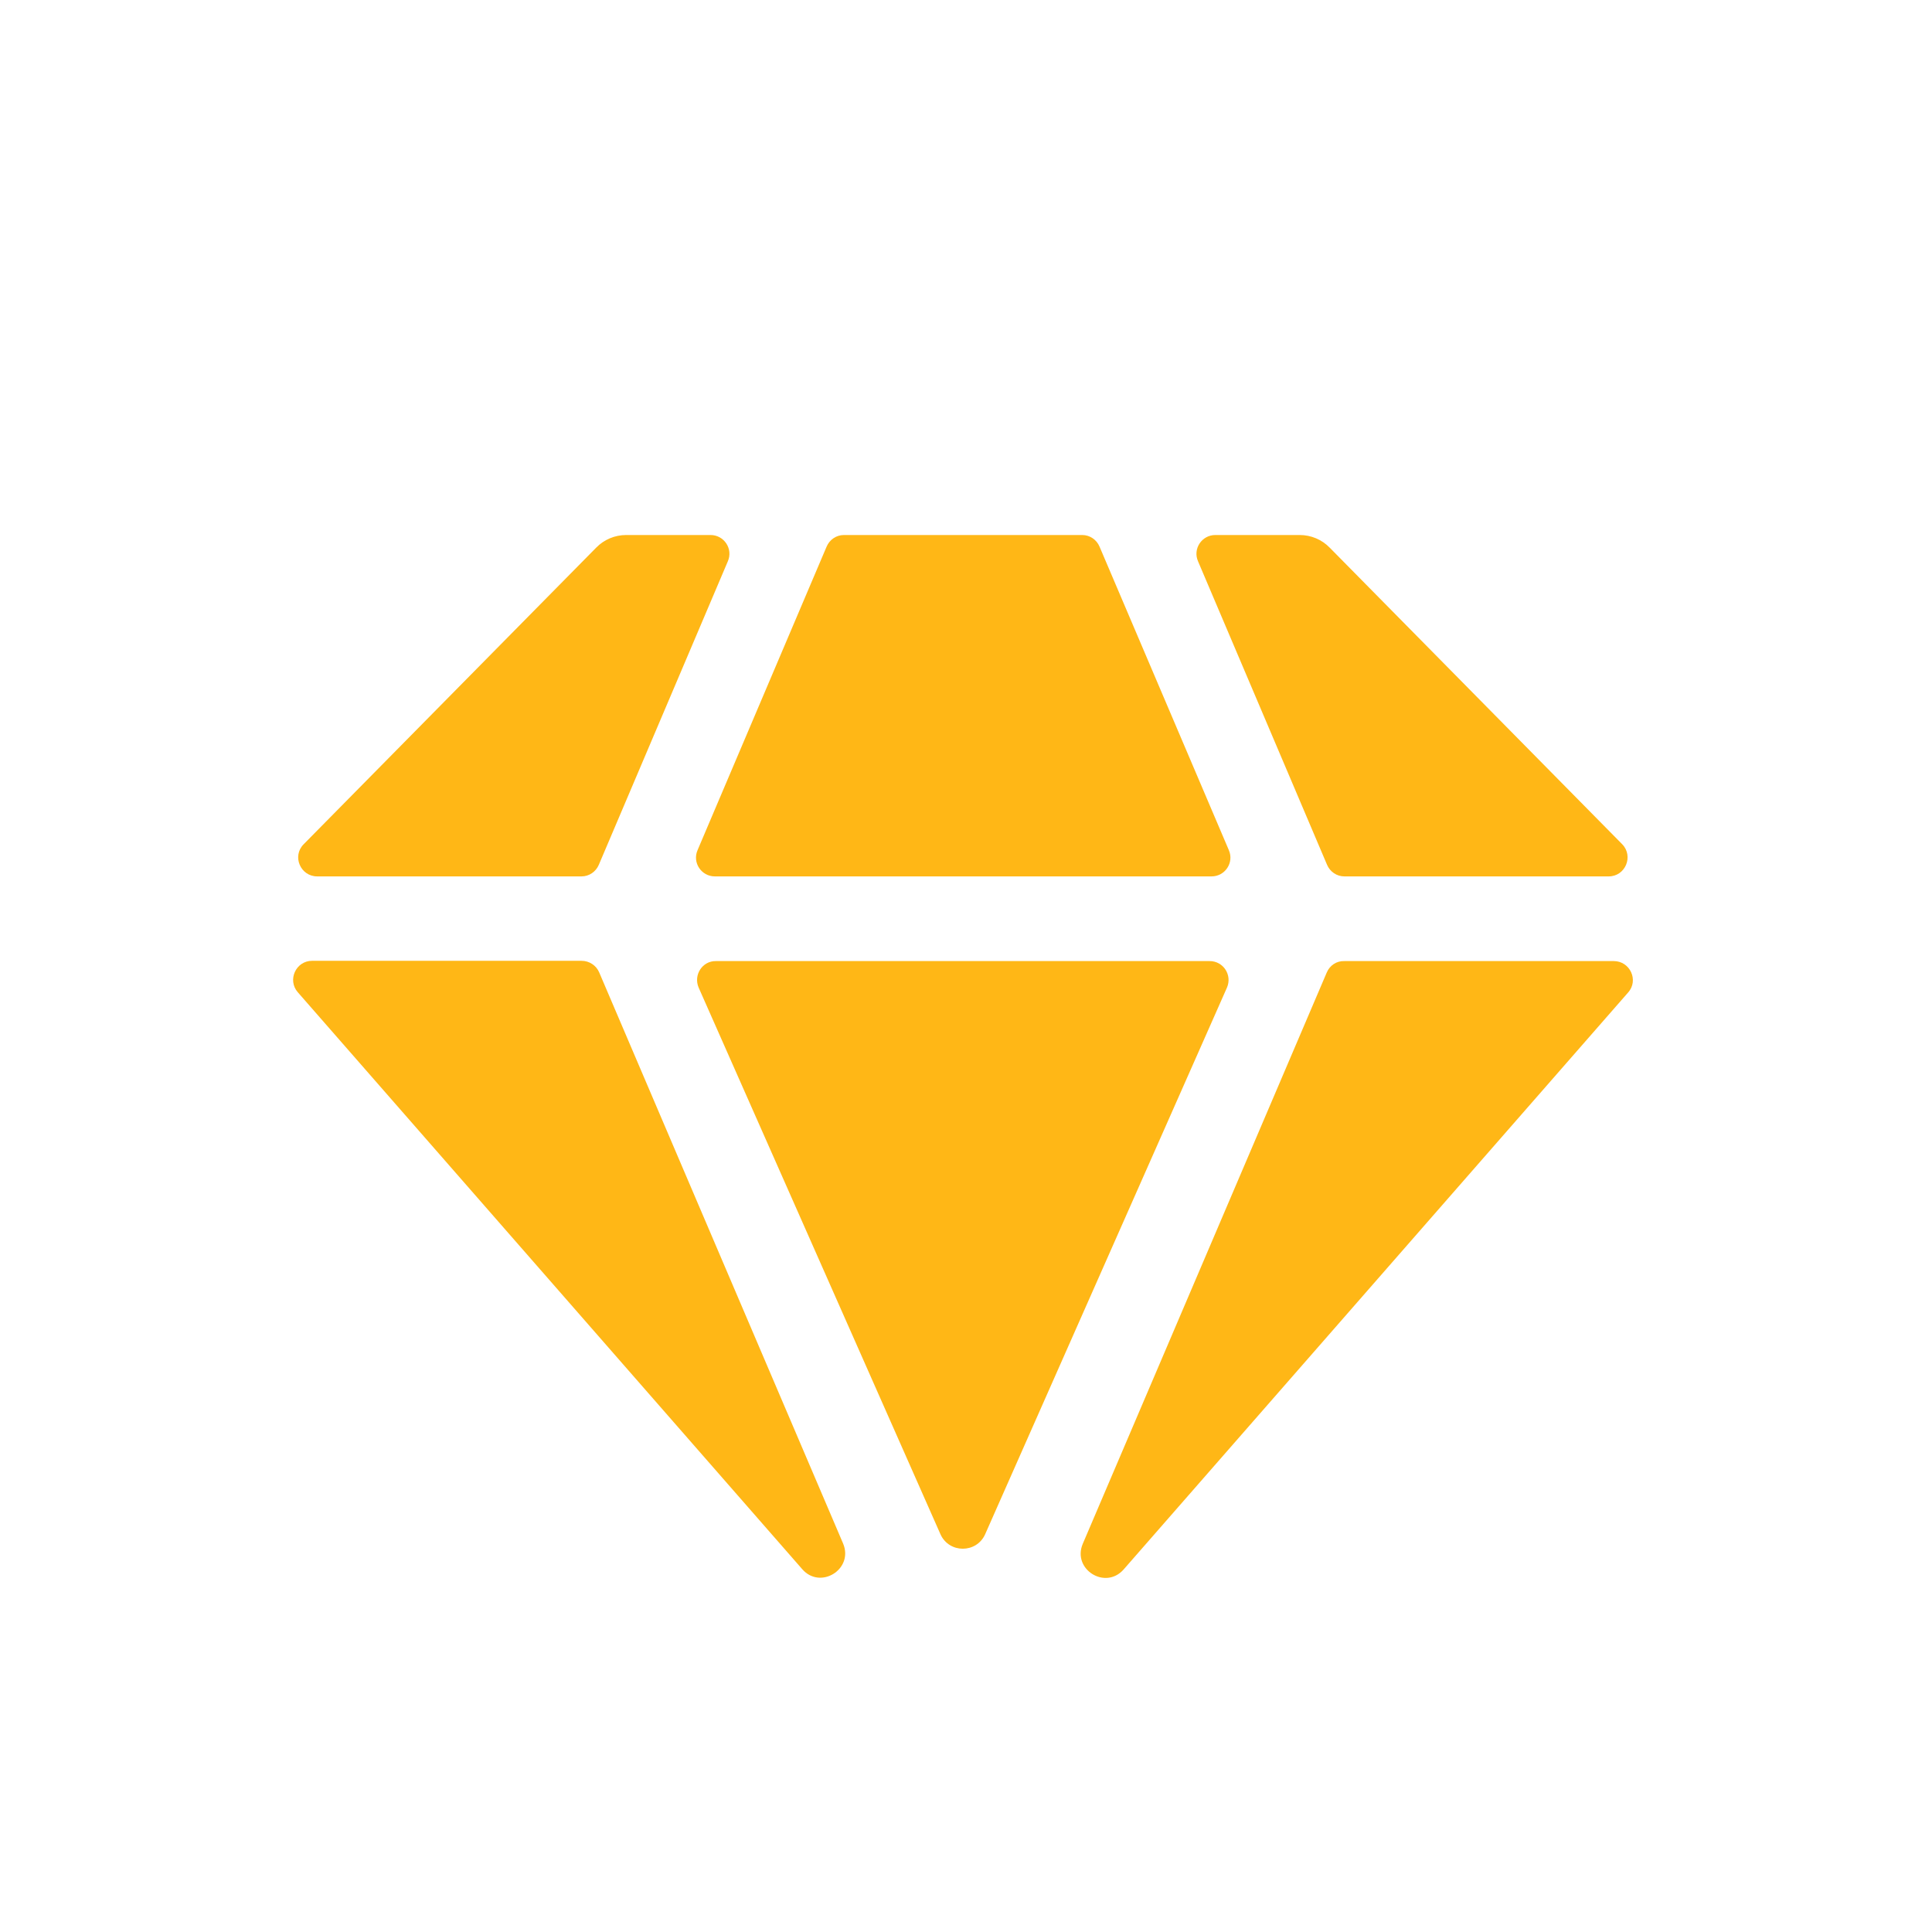
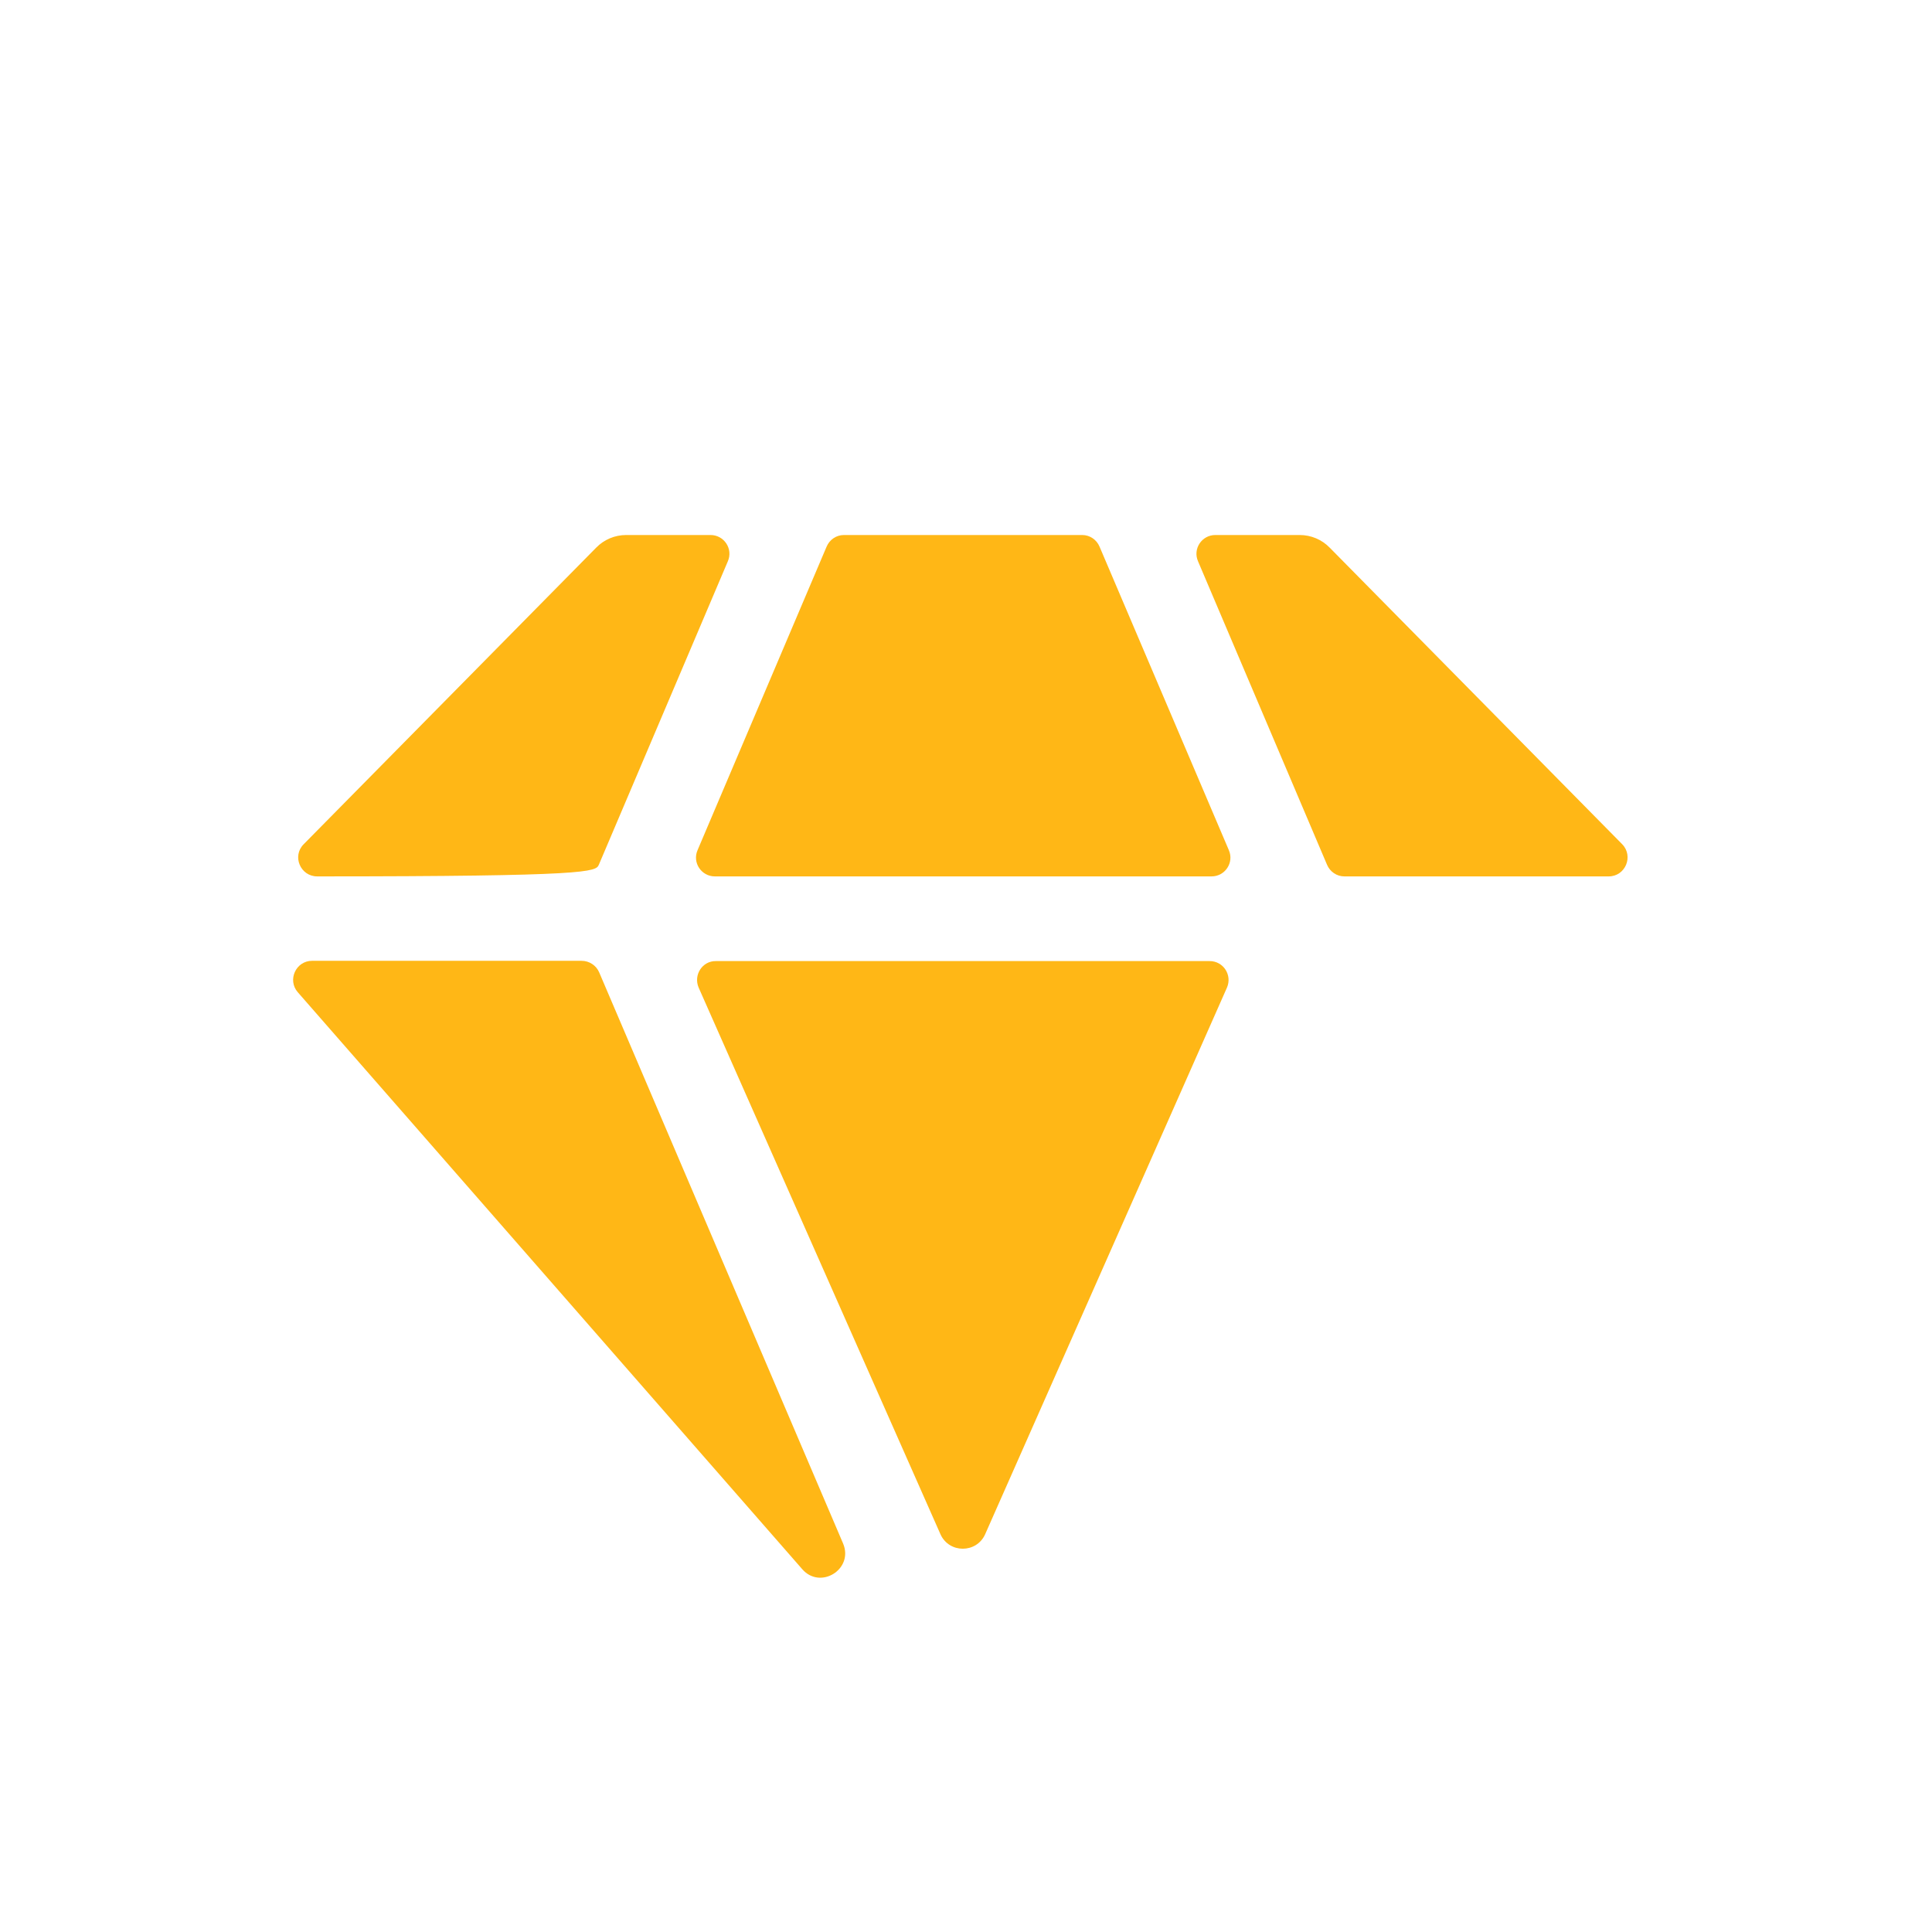
<svg xmlns="http://www.w3.org/2000/svg" width="130" height="130" viewBox="0 0 130 130" fill="none">
  <path d="M47.01 66.453L63.283 103.24C63.866 104.533 65.704 104.533 66.287 103.24L82.56 66.453C82.924 65.616 82.323 64.669 81.395 64.669H48.175C47.265 64.651 46.646 65.597 47.01 66.453Z" fill="#FFB716" />
  <path d="M72.821 36H56.785C56.275 36 55.82 36.309 55.62 36.783L46.937 57.206C46.573 58.043 47.192 58.971 48.102 58.971H81.522C82.432 58.971 83.051 58.043 82.687 57.206L73.986 36.783C73.786 36.309 73.331 36 72.821 36Z" fill="#FFB716" />
  <path d="M39.129 64.651H20.999C19.907 64.651 19.324 65.943 20.034 66.762L53.982 105.588C55.201 106.99 57.458 105.588 56.73 103.859L40.312 65.415C40.111 64.96 39.656 64.651 39.129 64.651Z" fill="#FFB716" />
  <path d="M89.477 36.855C88.949 36.309 88.221 36 87.456 36H81.777C80.867 36 80.248 36.928 80.612 37.766L89.294 58.189C89.495 58.662 89.95 58.971 90.459 58.971H108.243C109.372 58.971 109.936 57.606 109.153 56.805L89.477 36.855Z" fill="#FFB716" />
-   <path d="M89.276 65.434L72.858 103.877C72.129 105.588 74.368 107.008 75.606 105.607L109.554 66.781C110.282 65.962 109.681 64.669 108.589 64.669H90.459C89.932 64.651 89.477 64.96 89.276 65.434Z" fill="#FFB716" />
-   <path d="M42.132 36C41.367 36 40.639 36.309 40.111 36.855L20.435 56.805C19.634 57.606 20.216 58.971 21.345 58.971H39.129C39.638 58.971 40.093 58.662 40.294 58.189L48.976 37.766C49.34 36.928 48.721 36 47.811 36H42.132Z" fill="#FFB716" />
+   <path d="M42.132 36C41.367 36 40.639 36.309 40.111 36.855L20.435 56.805C19.634 57.606 20.216 58.971 21.345 58.971C39.638 58.971 40.093 58.662 40.294 58.189L48.976 37.766C49.34 36.928 48.721 36 47.811 36H42.132Z" fill="#FFB716" />
</svg>